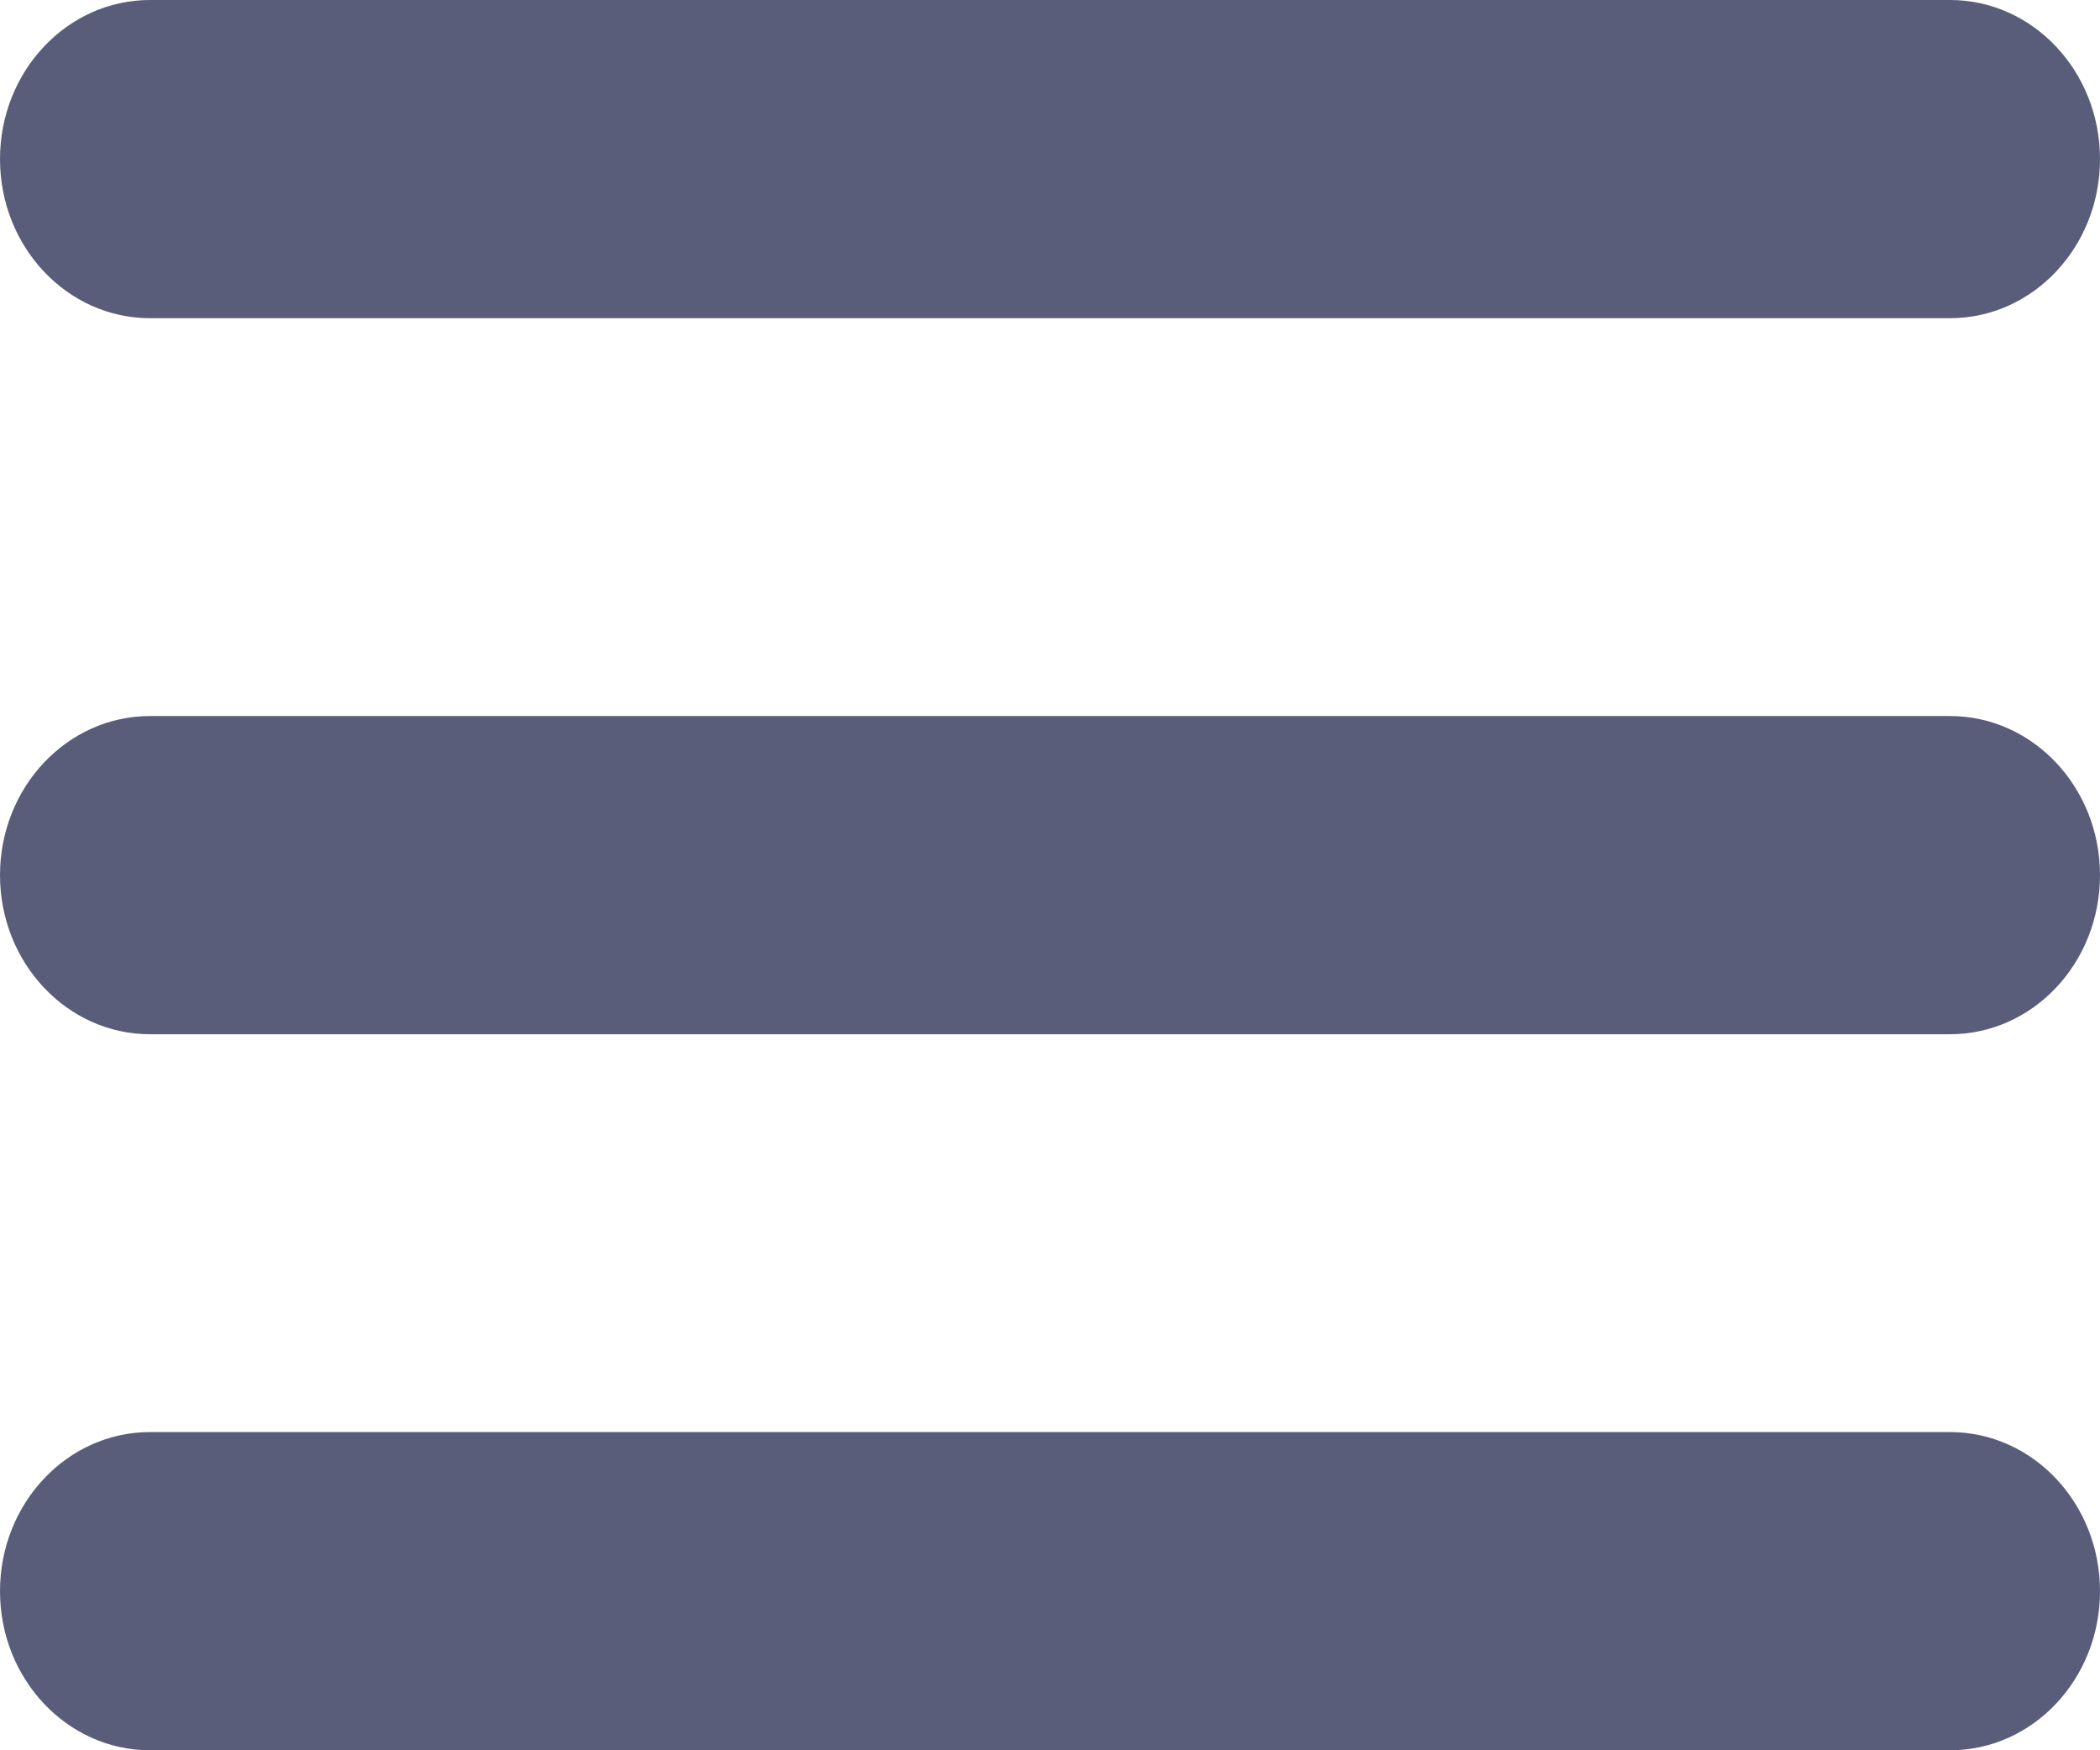
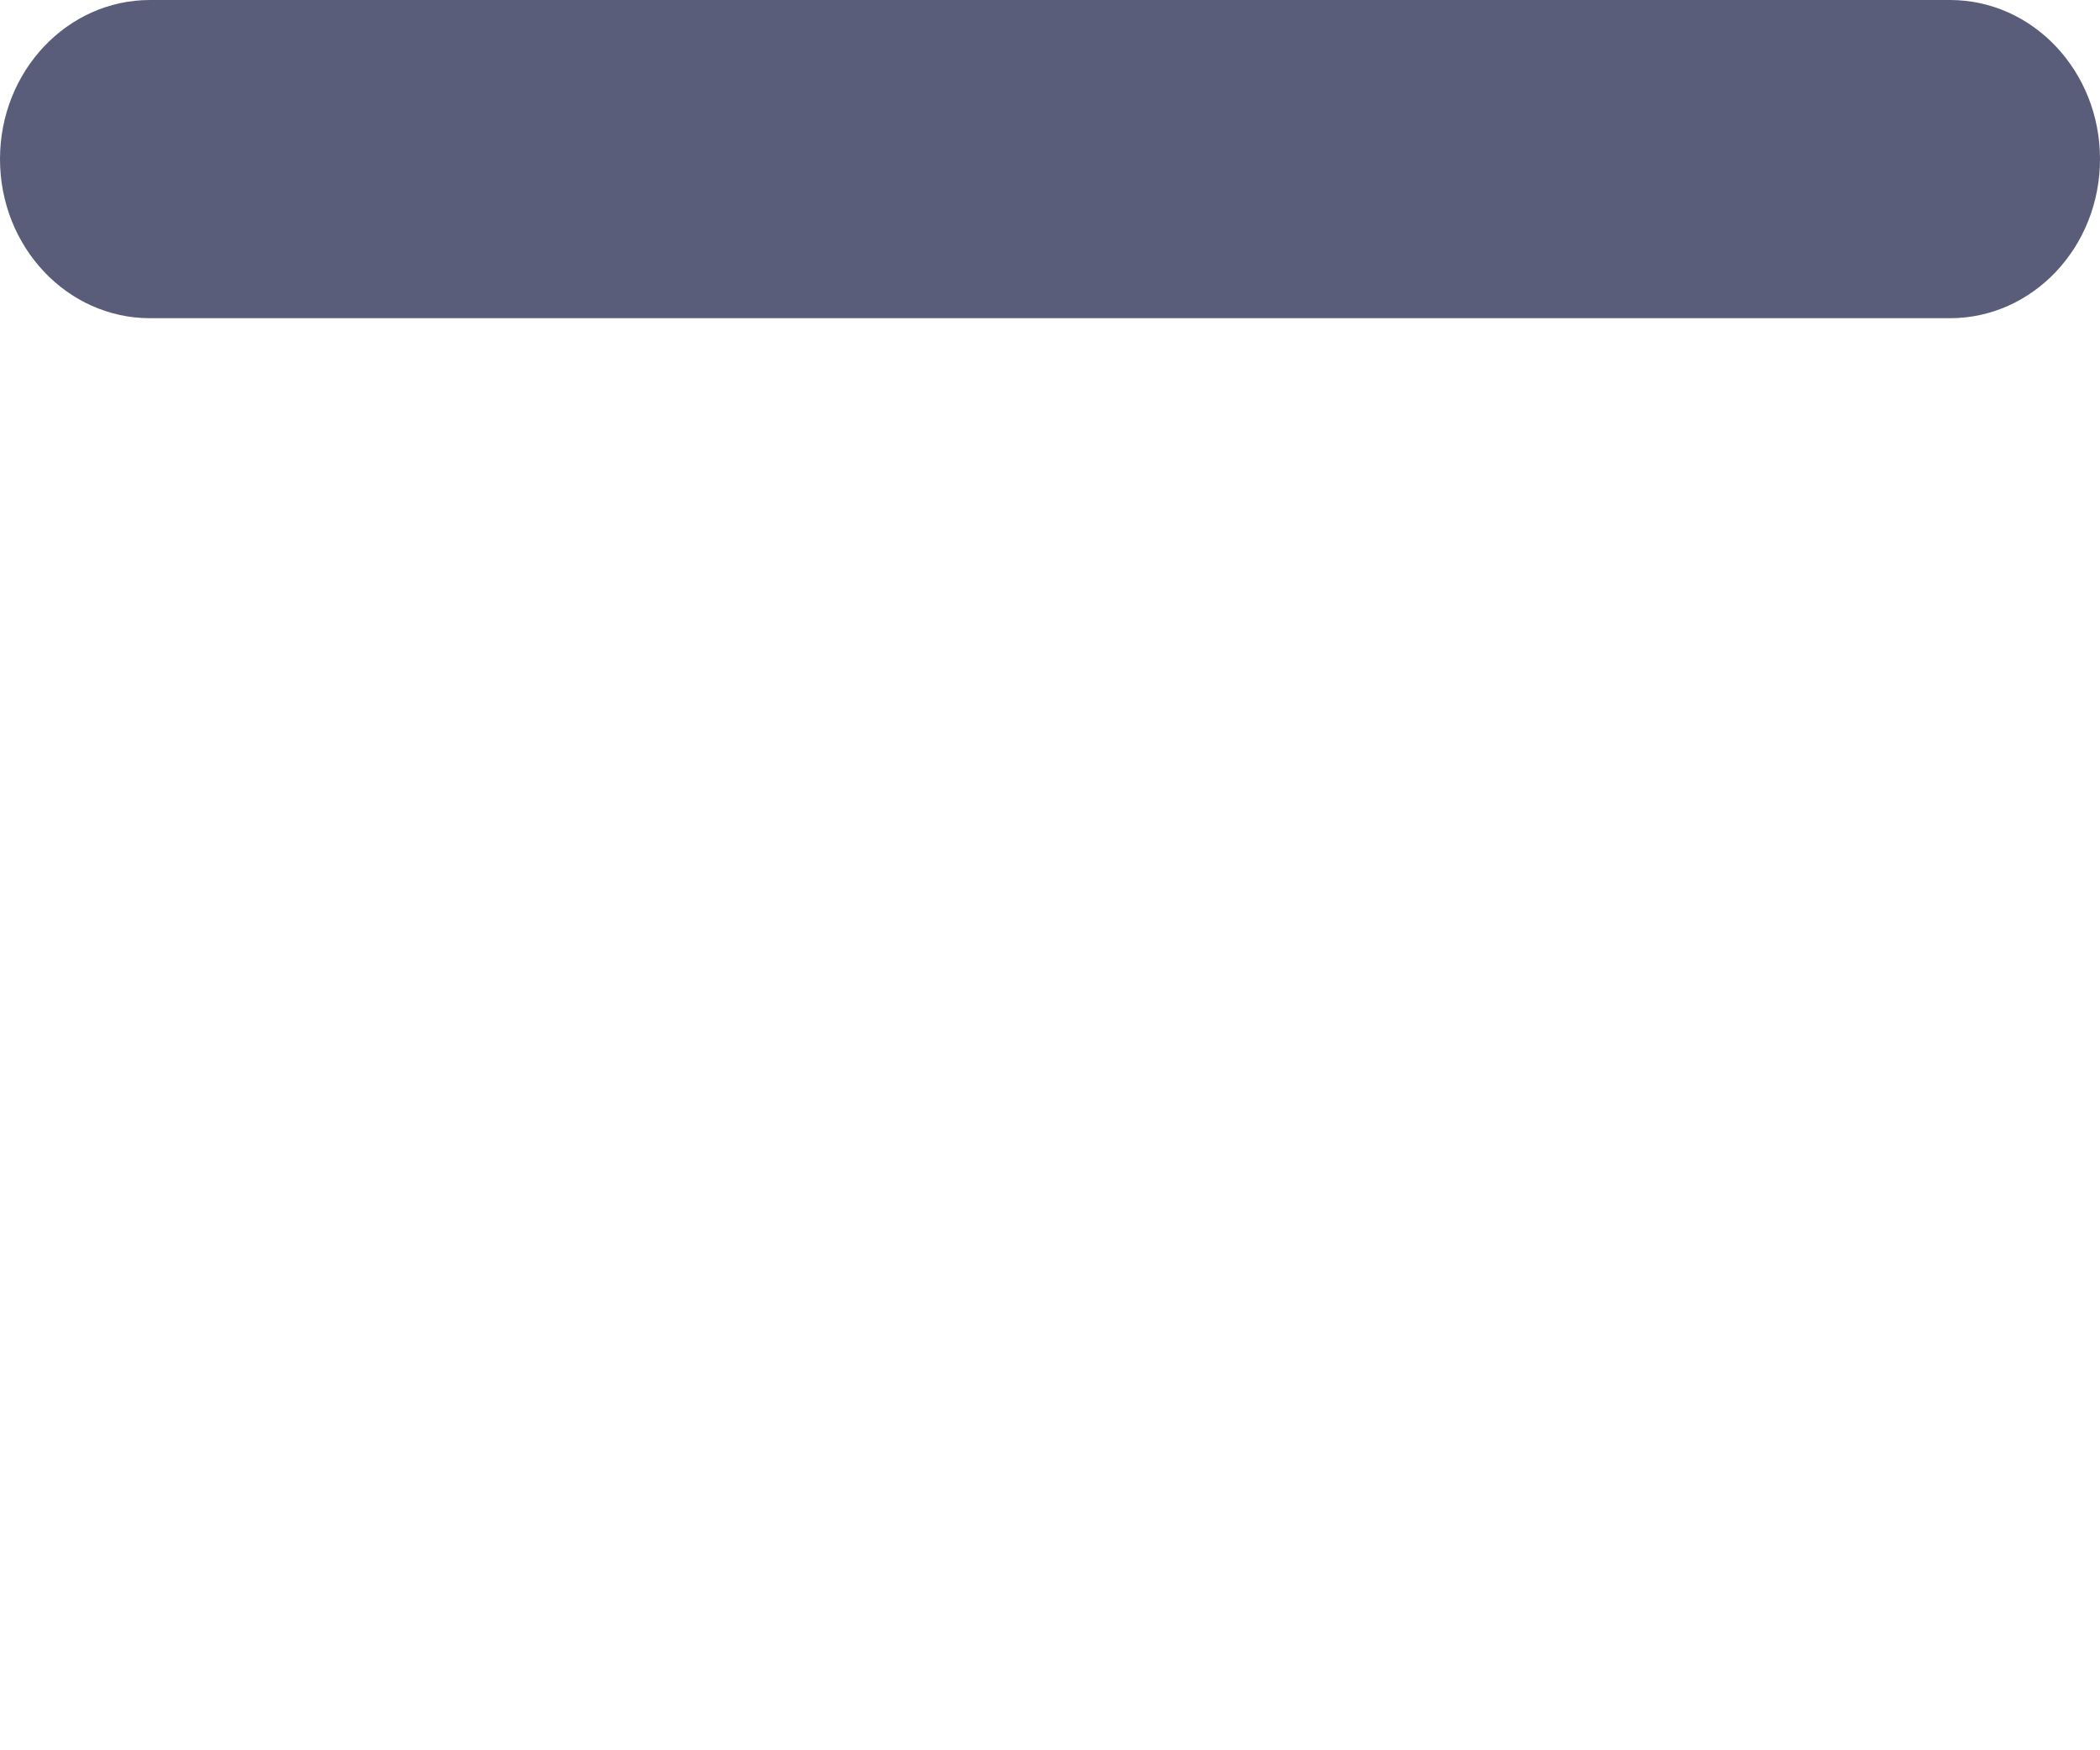
<svg xmlns="http://www.w3.org/2000/svg" width="24" height="20" viewBox="0 0 24 20" fill="none">
  <path d="M0 1.818C0 0.814 0.768 0 1.714 0H22.286C23.233 0 24 0.814 24 1.818C24 2.822 23.233 3.636 22.286 3.636H1.714C0.768 3.636 0 2.822 0 1.818Z" fill="#595D7A" />
-   <path d="M0 10C0 8.996 0.768 8.182 1.714 8.182H22.286C23.233 8.182 24 8.996 24 10C24 11.004 23.233 11.818 22.286 11.818H1.714C0.768 11.818 0 11.004 0 10Z" fill="#595D7A" />
-   <path d="M0 18.182C0 17.178 0.768 16.364 1.714 16.364H22.286C23.233 16.364 24 17.178 24 18.182C24 19.186 23.233 20 22.286 20H1.714C0.768 20 0 19.186 0 18.182Z" fill="#595D7A" />
</svg>